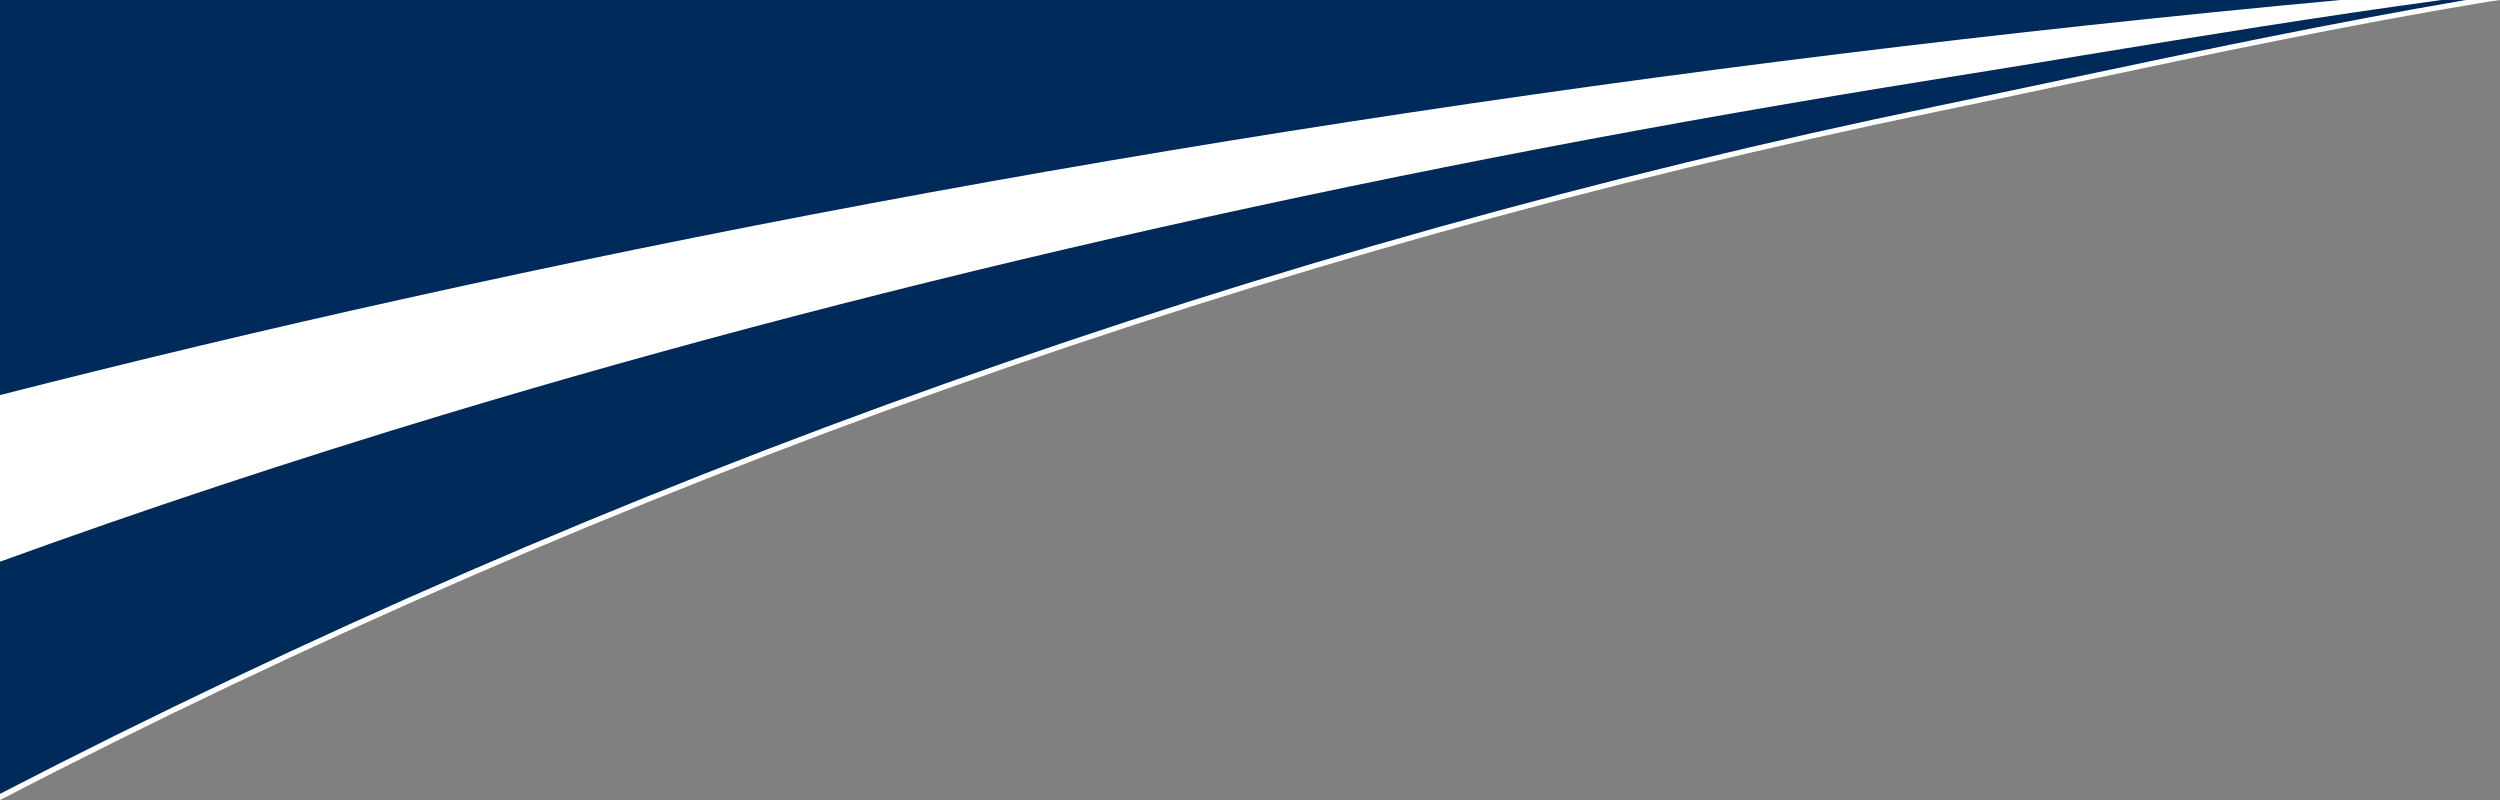
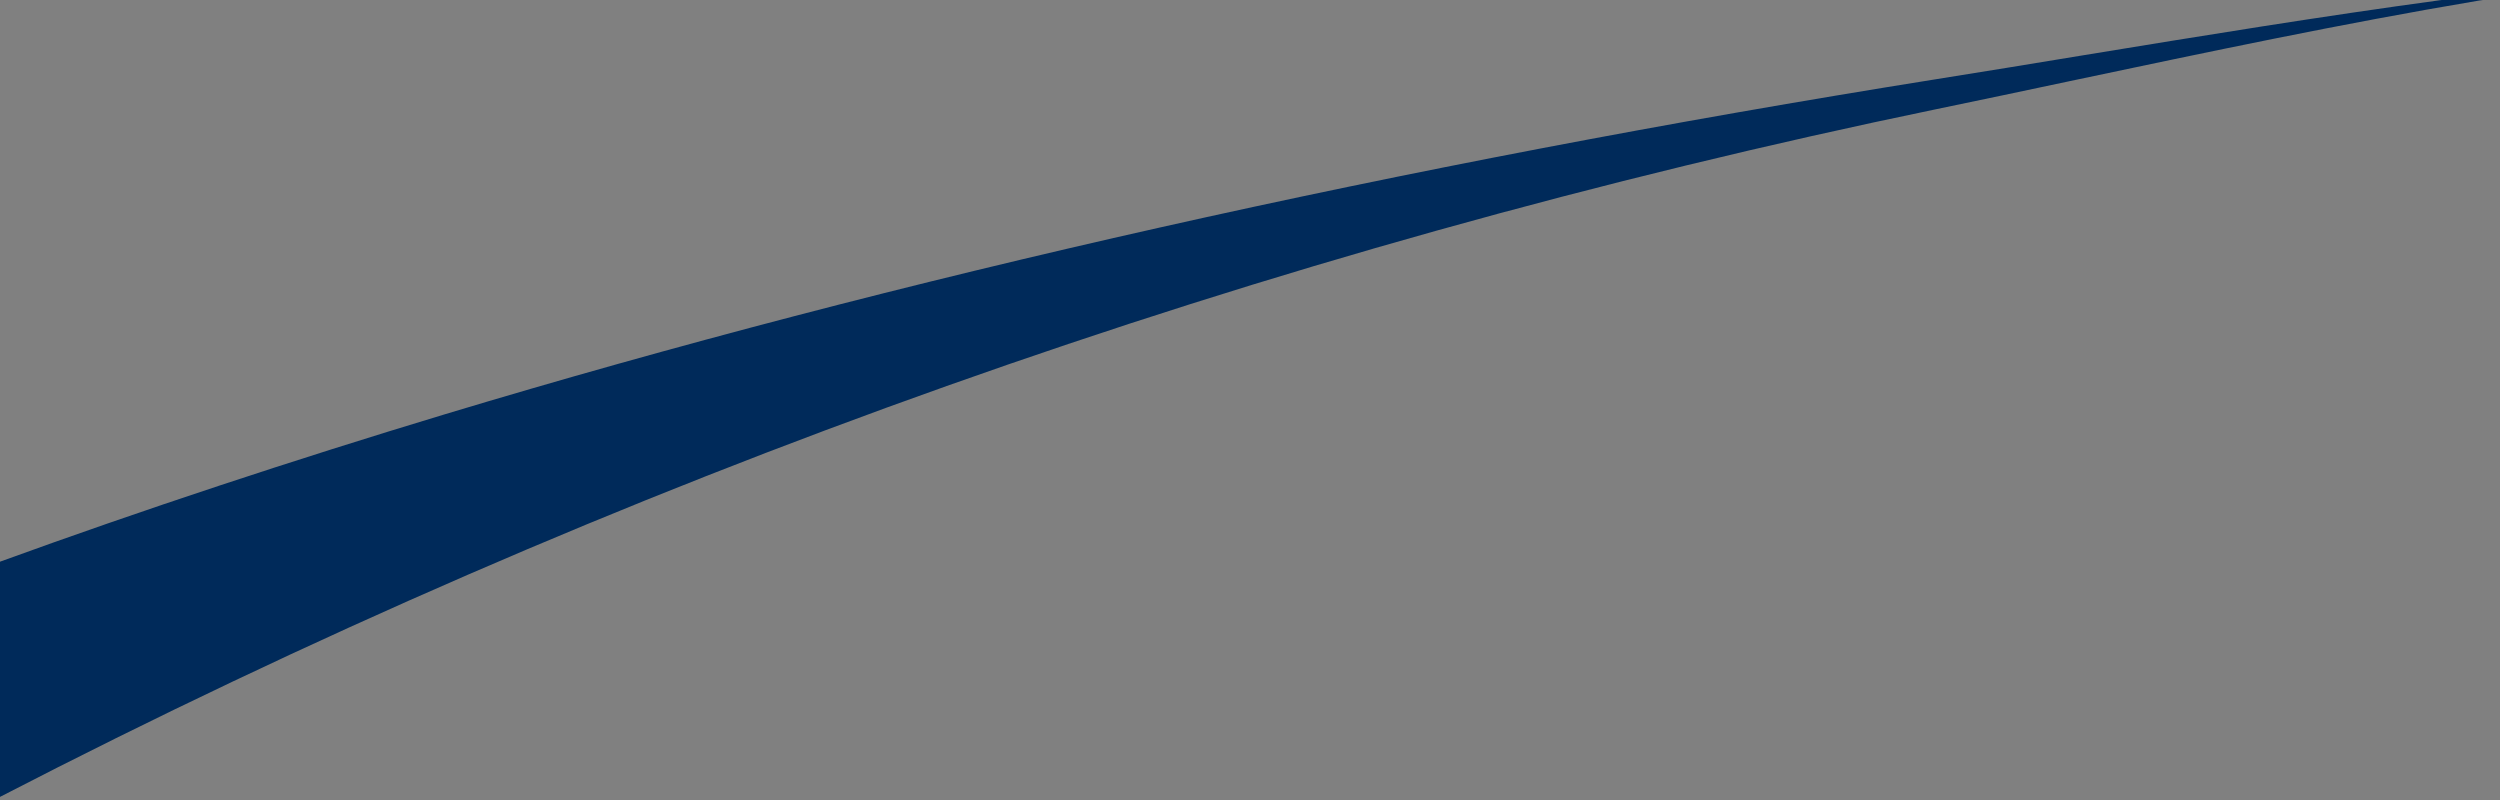
<svg xmlns="http://www.w3.org/2000/svg" version="1.1" id="Livello_1" x="0px" y="0px" viewBox="0 0 1221.3 390.8" style="enable-background:new 0 0 1221.3 390.8;" xml:space="preserve">
  <rect x="0" y="0" width="1221.3" height="390.8" fill="#808080" stroke="none" />
  <style type="text/css">
	.st0{fill:#FFFFFF;}
	.st1{fill:#002A5A;}
</style>
-   <path class="st0" d="M0,275.8C270.6,177.5,587.3,97.3,946.1,40c87.7-14,169.6-28.5,256.7-40H1129C811.4,30,498,77.8,197.4,144.6  C130,159.5,64.2,175.2,0,191.6V275.8z" />
-   <path class="st1" d="M197.7,145.9C496.5,79.5,814.3,30.5,1143.3,0H0v193C64.7,176.5,130.7,160.7,197.7,145.9z" />
  <path class="st1" d="M1192.8,0c-59.6,8.1-116.5,17.4-176.3,27.2c-23,3.8-46.8,7.7-70.7,11.5c-261.6,41.8-506.6,96.8-728.2,163.6  C142.5,225,69.9,249,0,274.4v114.9c300.5-155.3,617.5-268,946.1-336c21.3-4.4,42.1-8.8,65.2-13.7c67.8-14.3,131.9-27.9,199.6-39.3  c0.7-0.1,1.4-0.2,2.1-0.3L1192.8,0L1192.8,0z" />
-   <path class="st0" d="M1221.3,0h-16.7c-65.4,11.2-127.8,24.3-193.5,38.2c-21.5,4.6-43.3,9.1-65.2,13.7  C617.4,119.9,300.5,232.5,0,387.8v3C300.6,235.3,617.7,122.5,946.4,54.5c22-4.5,43.7-9.1,65.2-13.7c69-14.6,134.3-28.4,203.4-39.9  L1221.3,0z" />
</svg>